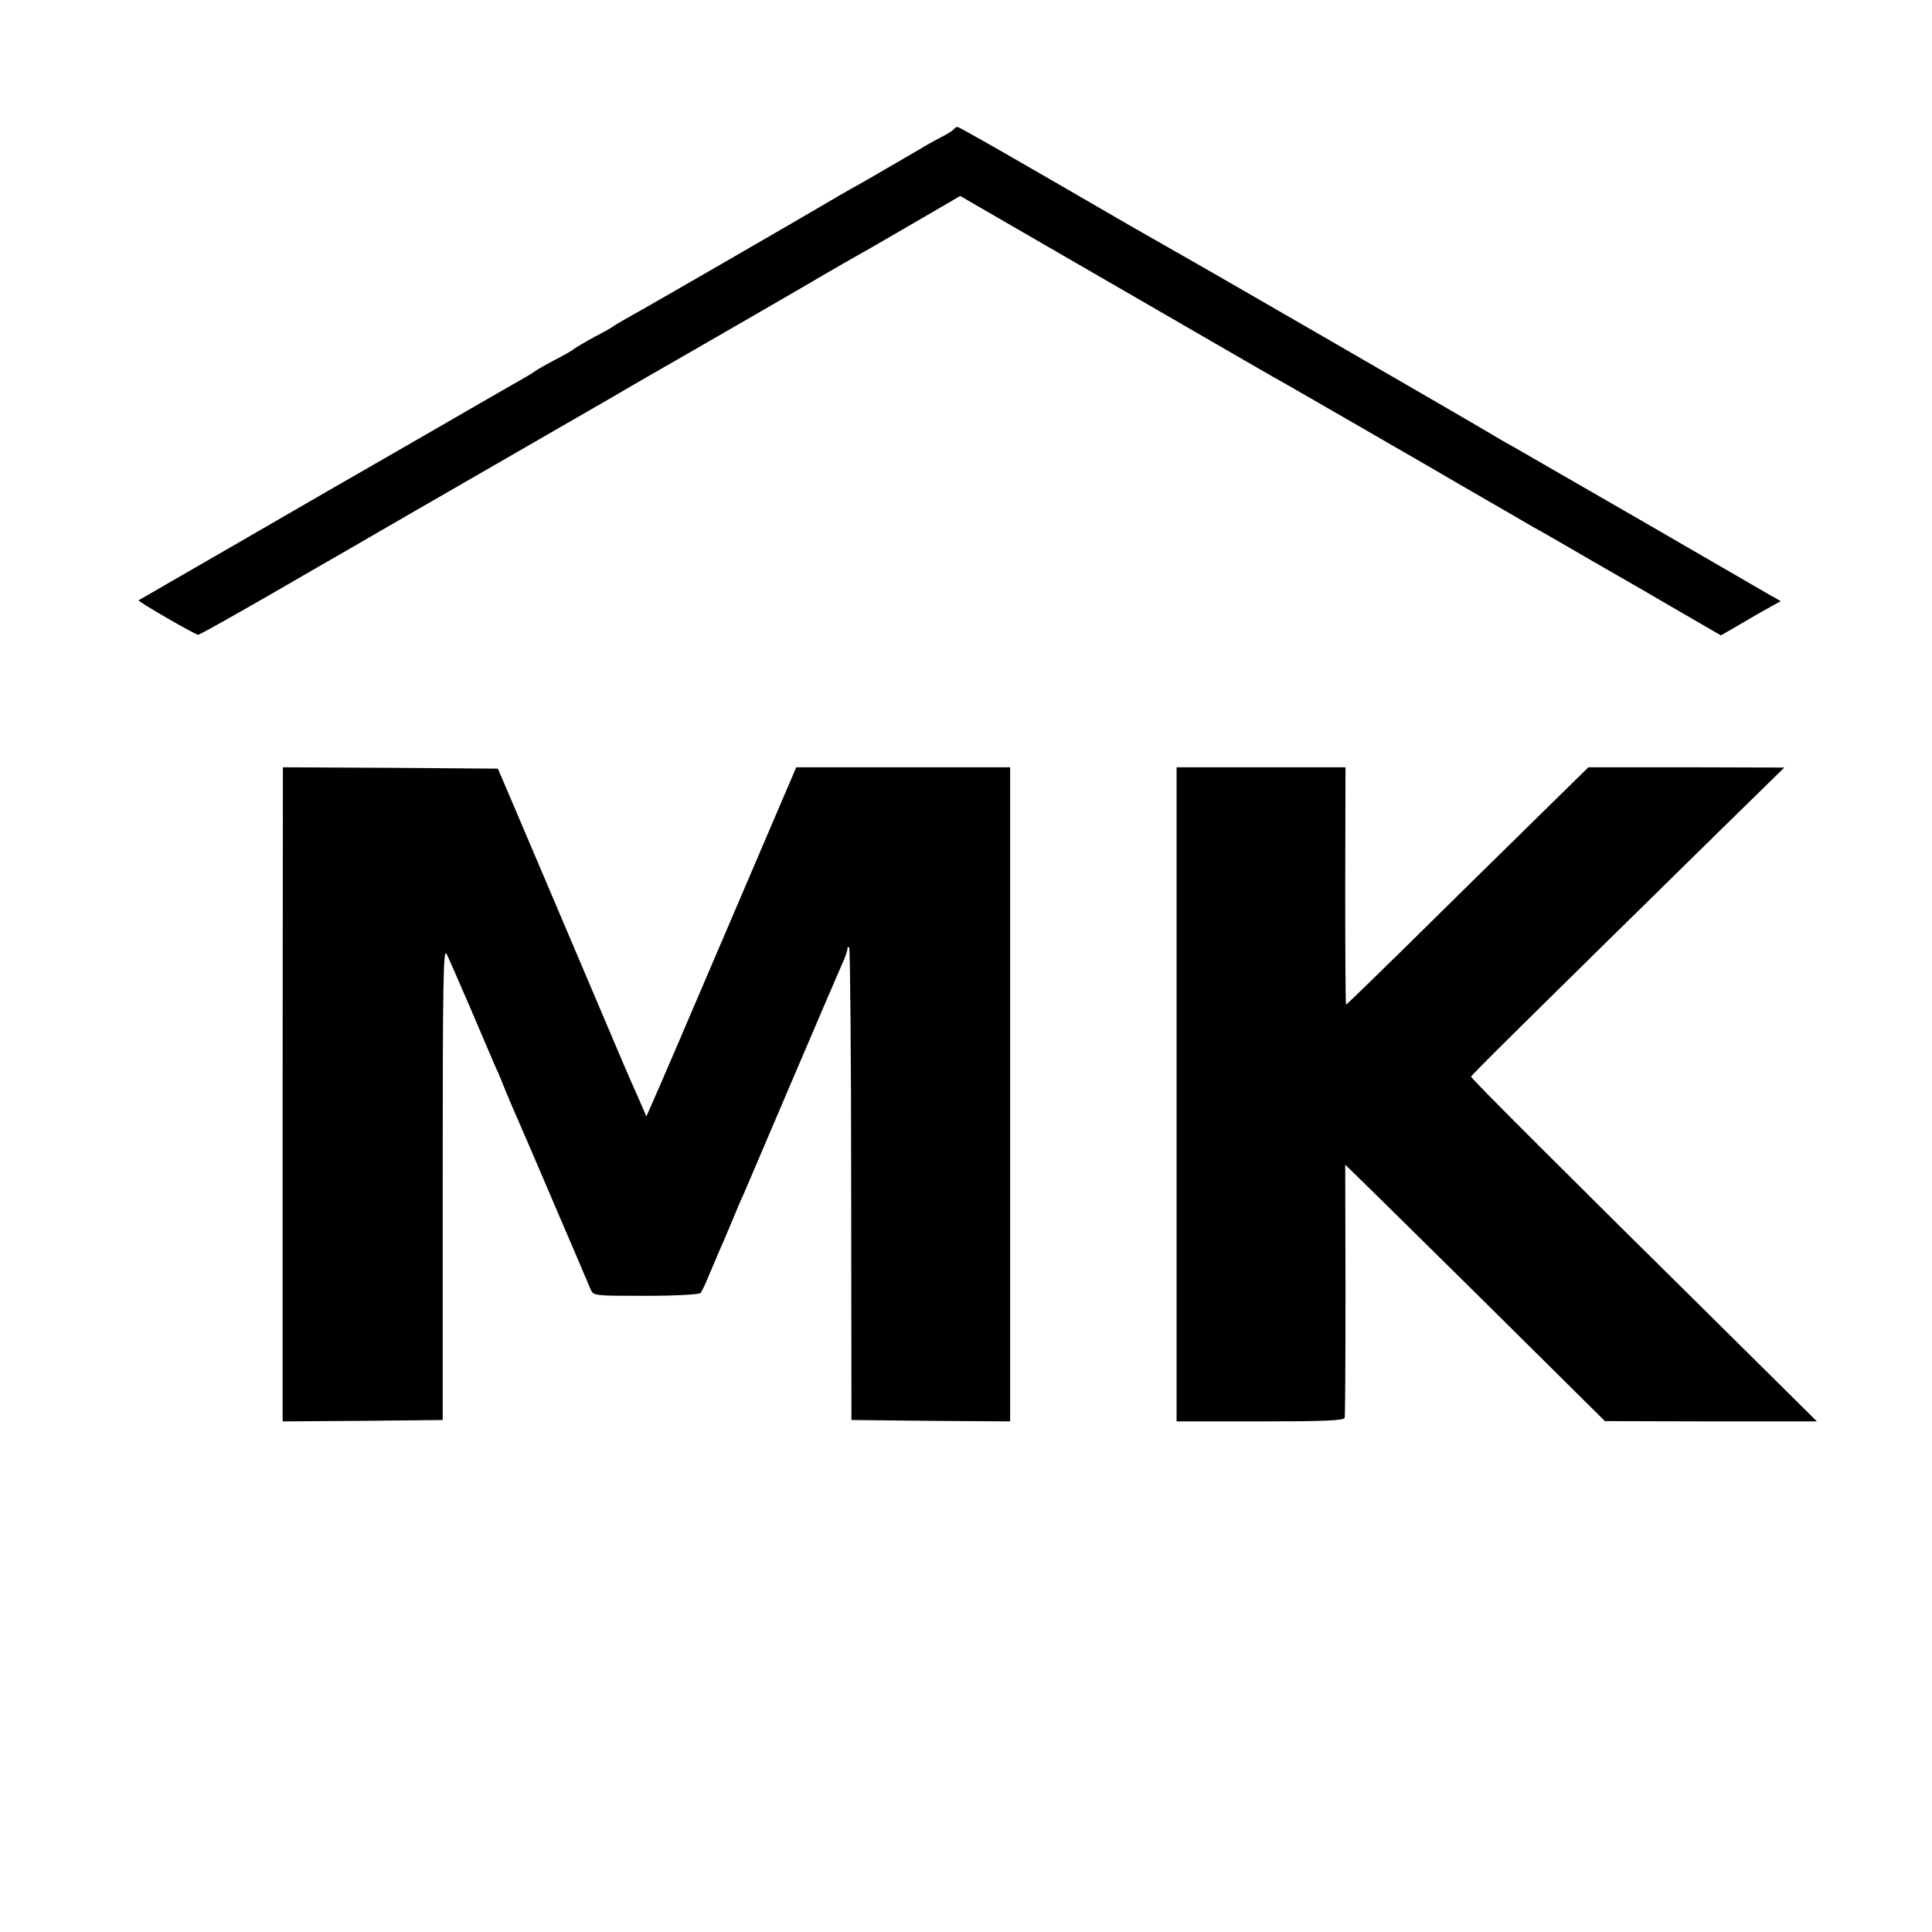
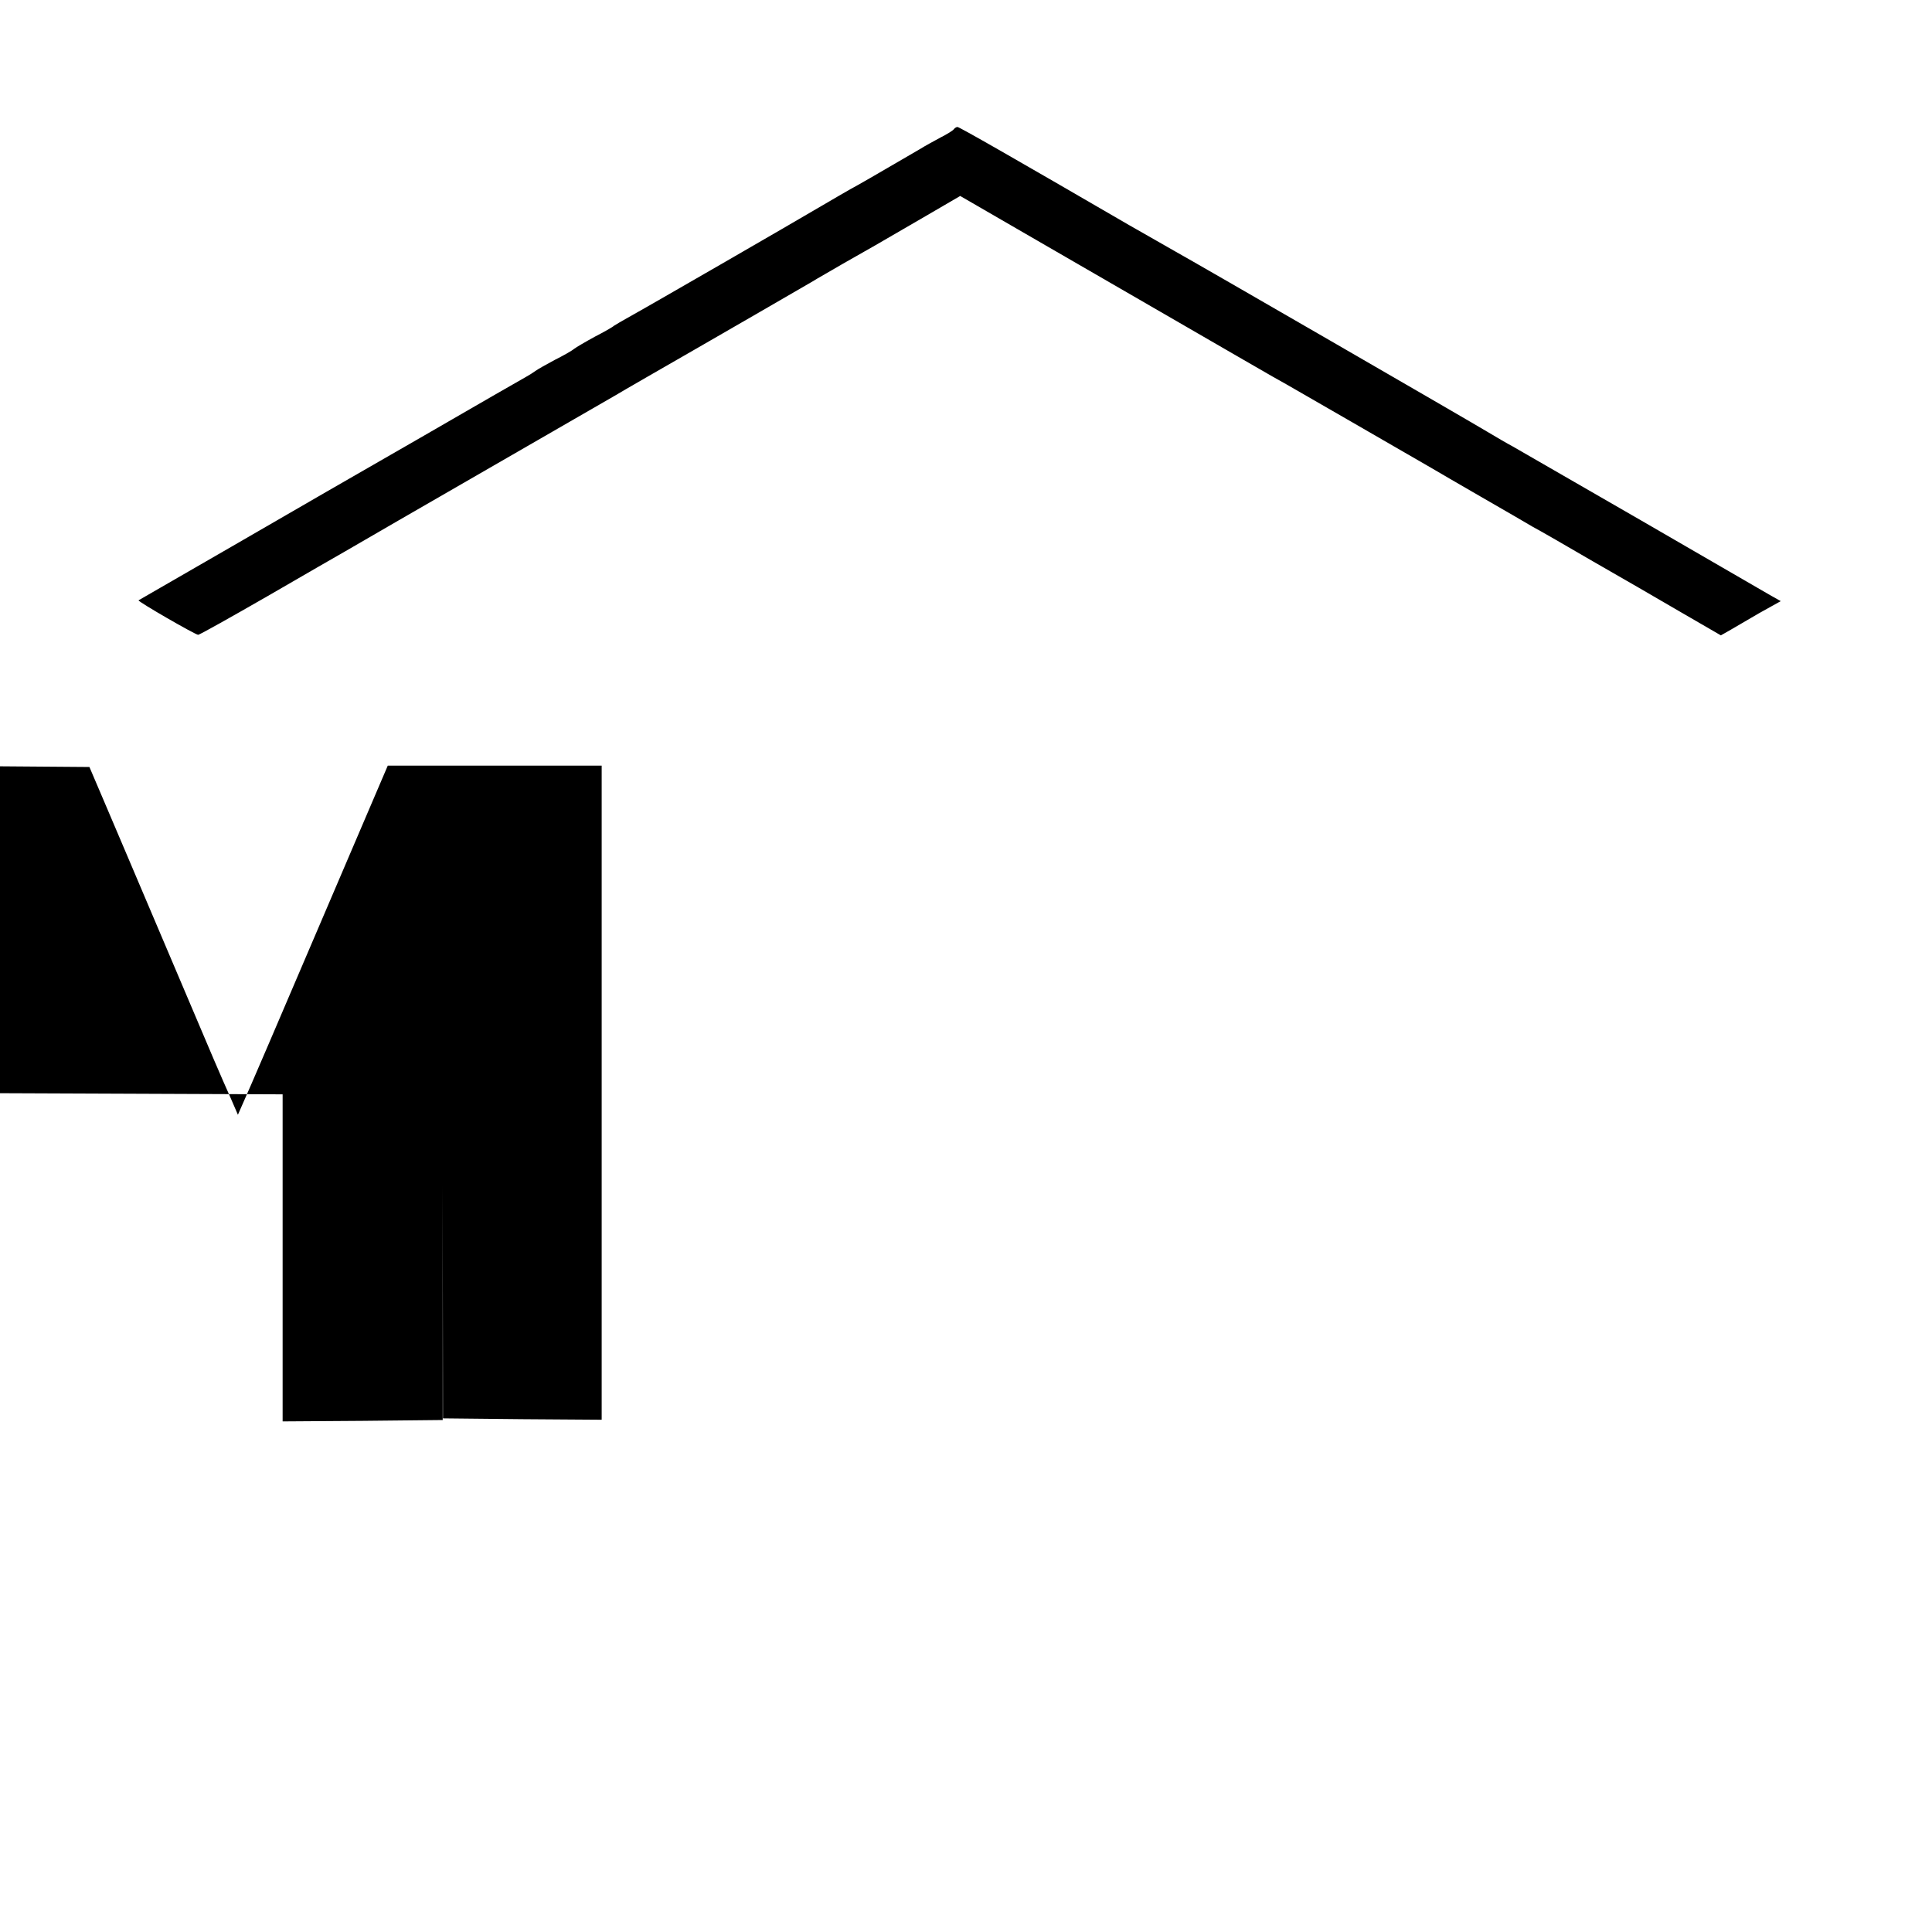
<svg xmlns="http://www.w3.org/2000/svg" version="1.0" width="700pt" height="700pt" viewBox="0 0 700 700" preserveAspectRatio="xMidYMid meet">
  <g transform="translate(0,700) scale(0.1,-0.1)" fill="#000000" stroke="none">
    <path d="M3456 6532 c-2 -4 -24 -18 -48 -30 -24 -13 -59 -32 -78 -44 -168 -98 -220 -128 -250 -144 -19 -11 -66 -38 -105 -61 -98 -58 -640 -371 -695 -401 -25 -14 -49 -28 -55 -32 -5 -5 -37 -23 -70 -40 -33 -18 -67 -38 -75 -44 -8 -7 -40 -25 -70 -40 -30 -16 -62 -34 -70 -40 -8 -6 -24 -16 -35 -22 -11 -6 -180 -103 -375 -216 -195 -112 -506 -291 -690 -398 -184 -106 -336 -194 -338 -195 -4 -4 206 -125 216 -125 5 0 119 64 253 141 134 78 260 150 279 161 19 11 107 62 195 113 478 276 754 435 782 451 28 17 183 106 303 175 82 47 374 216 410 237 19 12 71 41 115 67 92 52 122 69 297 171 l127 74 318 -184 c701 -405 829 -480 863 -498 28 -16 382 -220 527 -304 18 -11 98 -57 179 -104 82 -47 166 -96 188 -109 23 -12 120 -68 216 -124 96 -55 240 -138 320 -185 l145 -84 30 17 c17 10 65 38 108 63 l79 44 -39 22 c-21 12 -231 134 -468 271 -236 136 -446 257 -465 268 -19 10 -60 34 -90 52 -68 41 -1068 619 -1130 653 -25 14 -101 58 -170 97 -415 241 -614 355 -621 355 -4 0 -10 -4 -13 -8z" />
-     <path d="M1024 3035 l0 -1185 290 2 290 3 0 858 c0 736 2 854 14 831 7 -14 47 -105 89 -203 41 -97 81 -189 88 -206 8 -16 26 -59 40 -95 15 -36 35 -83 45 -105 10 -22 70 -162 134 -312 64 -149 121 -282 126 -295 11 -23 11 -23 200 -23 109 0 193 5 198 10 5 6 19 35 31 65 13 30 29 69 36 85 8 17 28 64 45 105 17 41 37 89 45 105 7 17 86 201 175 410 89 209 171 399 181 422 11 23 19 47 19 54 0 7 3 9 7 6 3 -4 7 -391 7 -860 l1 -852 288 -3 287 -2 0 1185 0 1185 -388 0 -387 0 -249 -582 c-137 -321 -259 -605 -272 -633 l-22 -50 -26 60 c-43 97 -40 89 -246 575 -95 223 -193 455 -219 515 l-47 110 -390 3 -389 2 -1 -1185z" />
-     <path d="M4263 3035 l0 -1185 302 0 c234 0 304 3 307 13 2 6 3 216 3 464 l-1 453 29 -28 c16 -15 228 -224 471 -464 l441 -437 384 -1 384 0 -336 333 c-569 562 -917 909 -917 916 0 5 182 185 903 893 l232 227 -355 1 -355 0 -220 -216 c-121 -119 -318 -312 -437 -430 -120 -118 -219 -214 -221 -214 -2 0 -3 194 -3 430 l1 430 -306 0 -306 0 0 -1185z" />
+     <path d="M1024 3035 l0 -1185 290 2 290 3 0 858 l1 -852 288 -3 287 -2 0 1185 0 1185 -388 0 -387 0 -249 -582 c-137 -321 -259 -605 -272 -633 l-22 -50 -26 60 c-43 97 -40 89 -246 575 -95 223 -193 455 -219 515 l-47 110 -390 3 -389 2 -1 -1185z" />
  </g>
</svg>